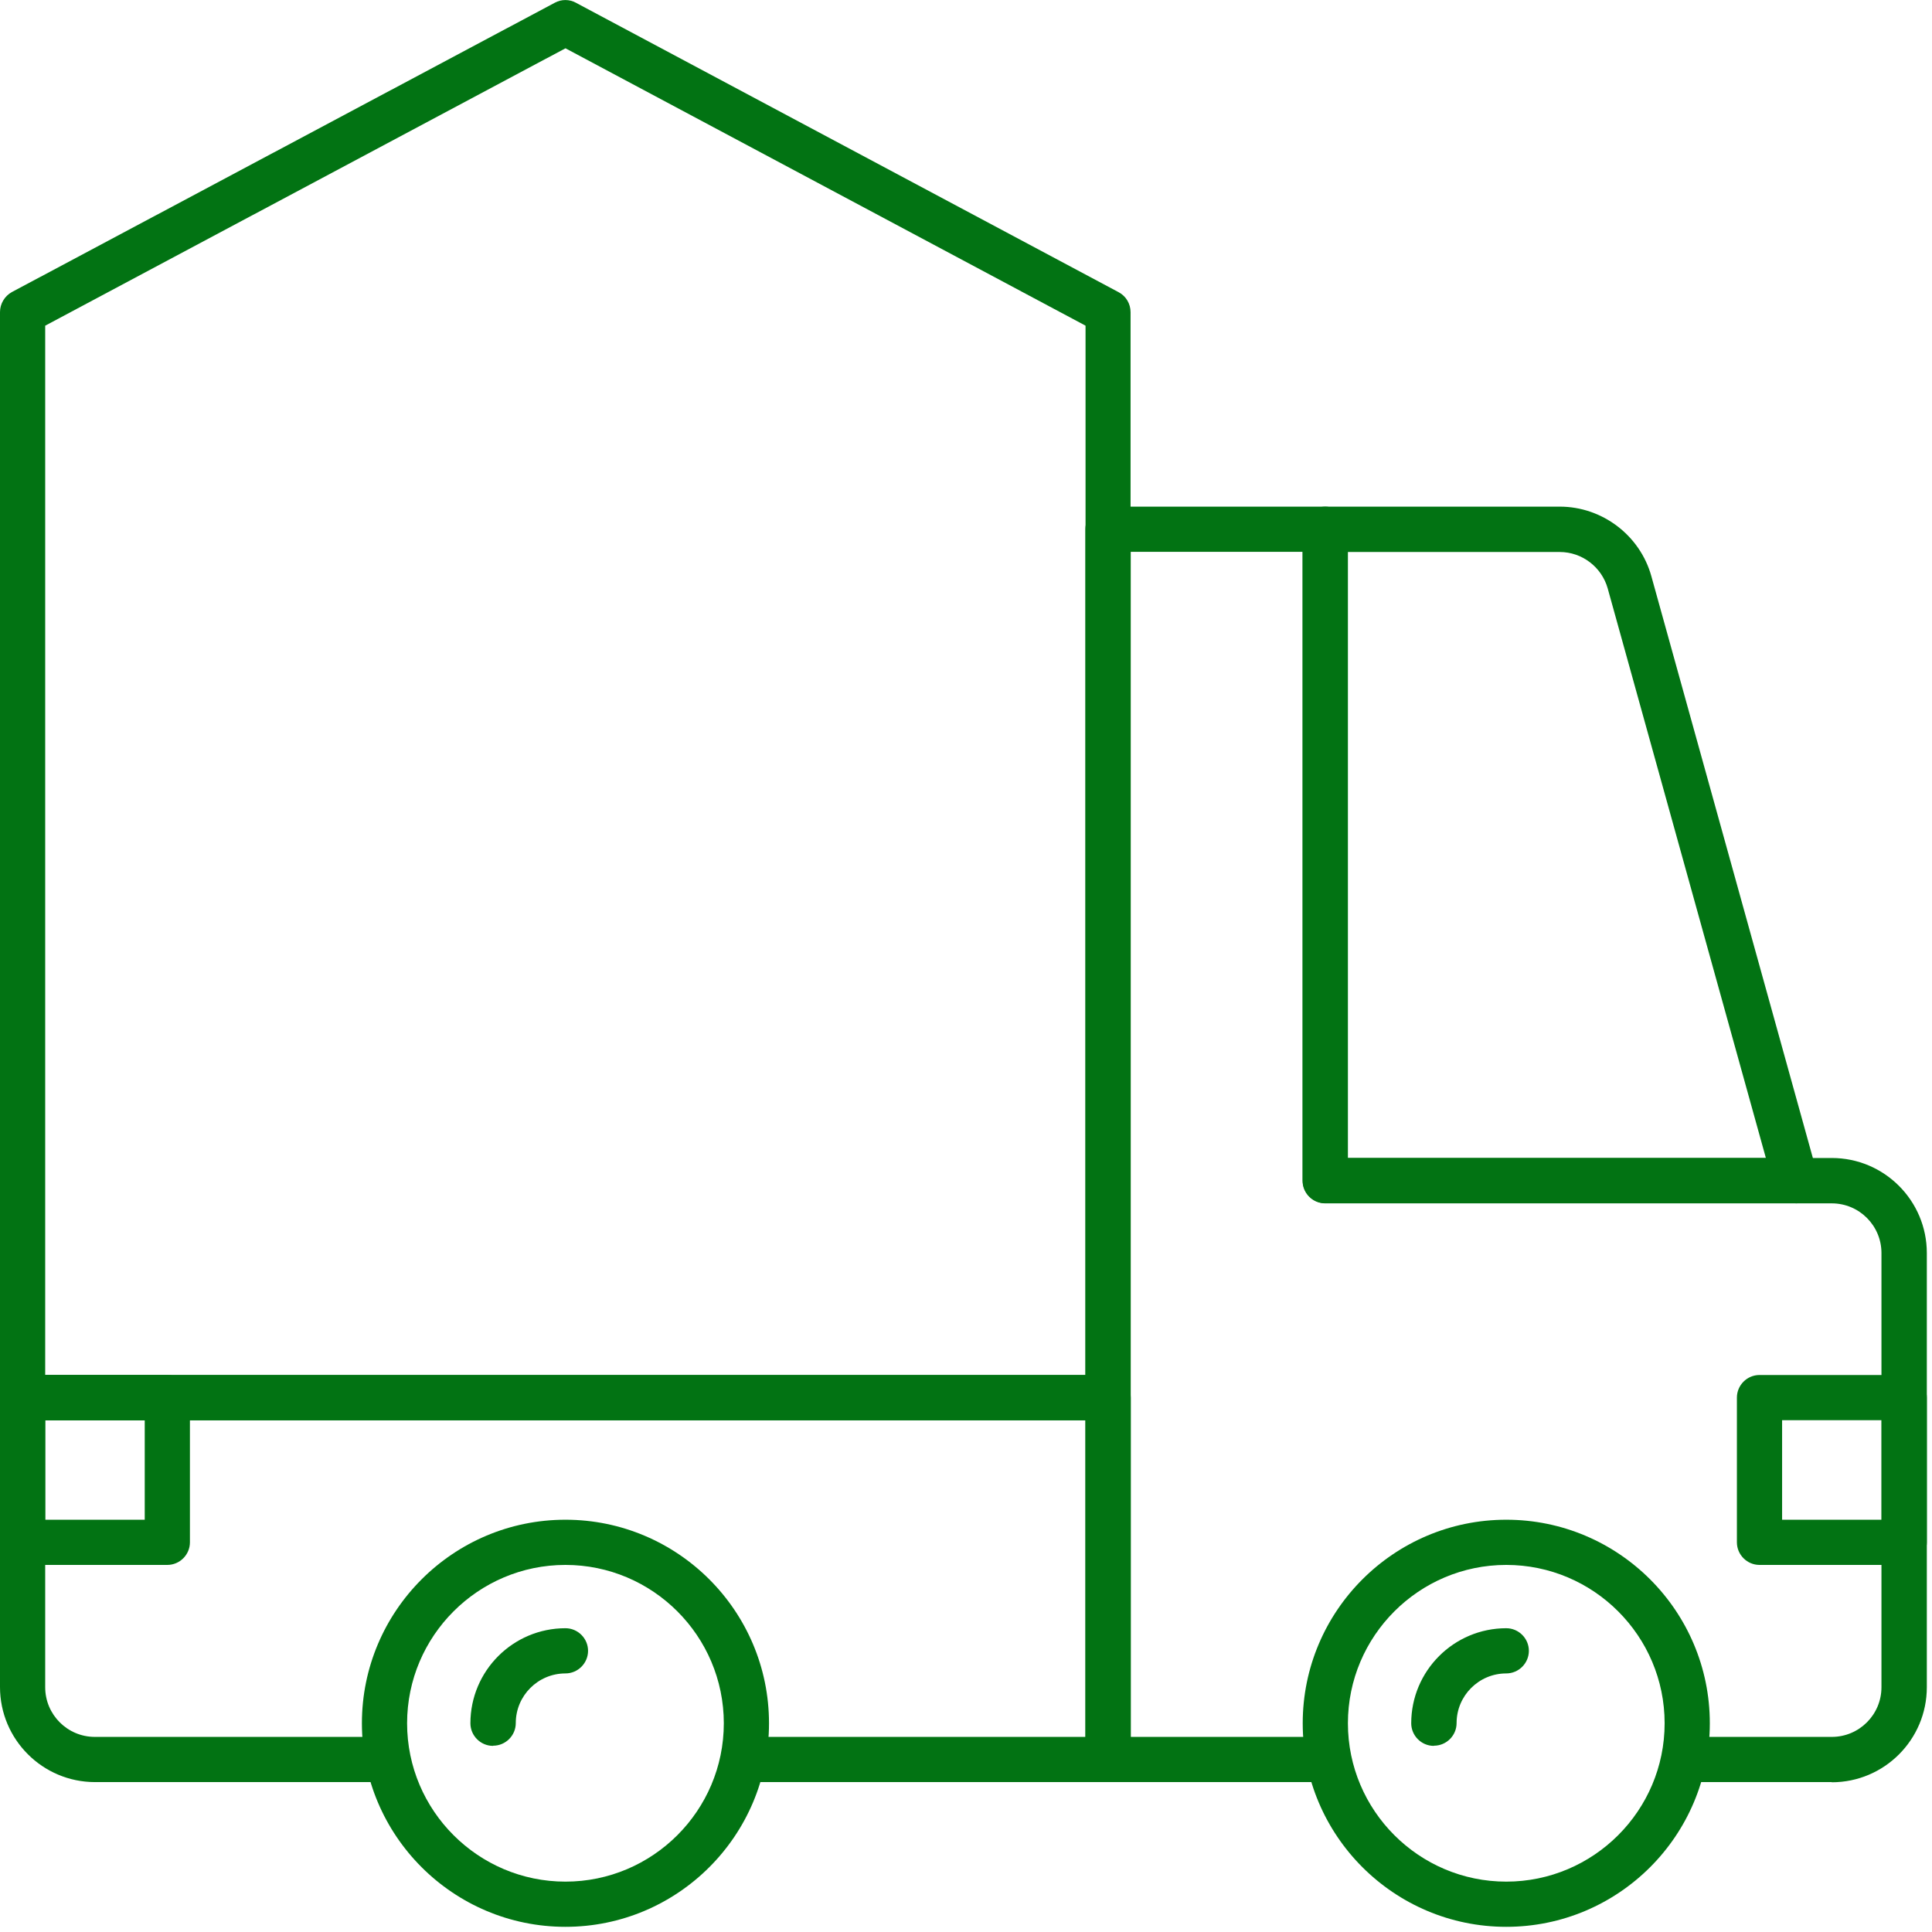
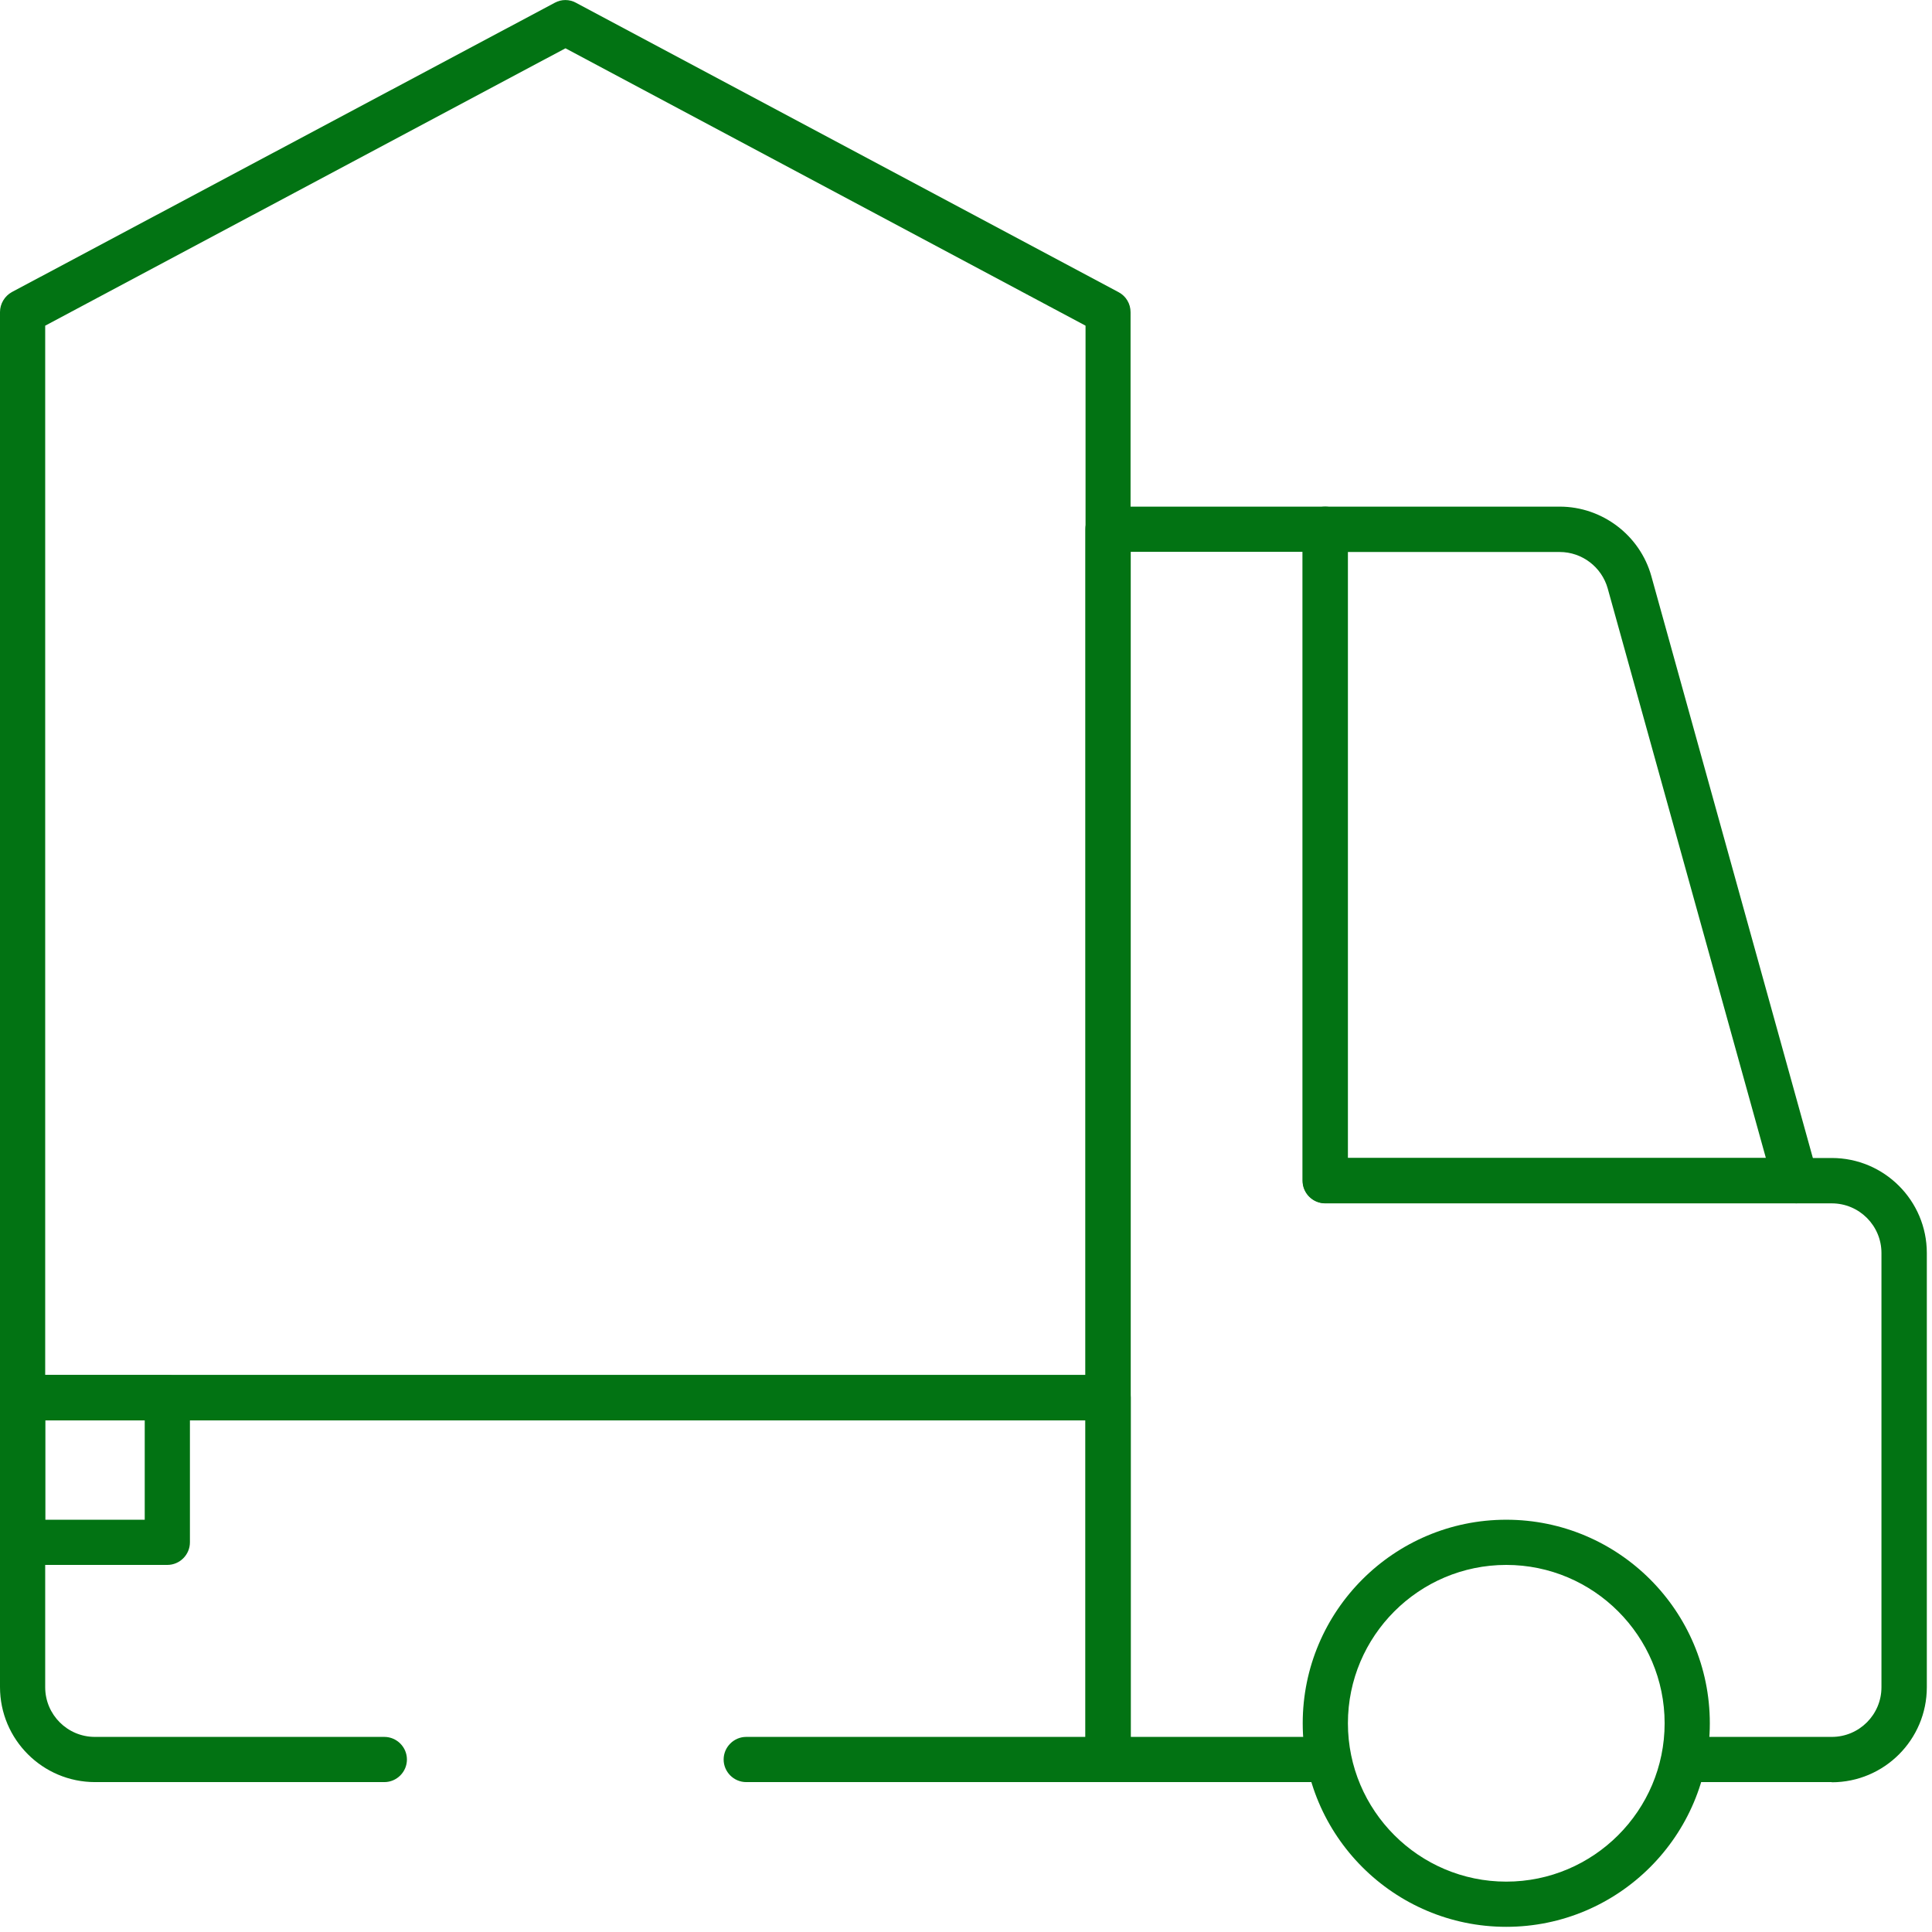
<svg xmlns="http://www.w3.org/2000/svg" width="112" height="112" viewBox="0 0 112 112" fill="none">
  <g clip-path="url(#clip0_72_24)">
    <path d="M64.24 103.31H43.26C42.54 103.31 41.95 102.72 41.95 102C41.95 101.28 42.54 100.69 43.26 100.69H62.93V82.34H2.62V97.81C2.62 99.4 3.91 100.69 5.5 100.69H22.28C23 100.69 23.59 101.28 23.59 102C23.59 102.72 23 103.31 22.28 103.31H5.51C2.47 103.31 0 100.84 0 97.8V81.02C0 80.3 0.59 79.71 1.31 79.71H64.24C64.96 79.71 65.55 80.3 65.55 81.02V102C65.55 102.72 64.96 103.31 64.24 103.31Z" fill="#027313" />
-     <path d="M32.78 111.7C26.27 111.7 20.98 106.41 20.98 99.9C20.98 93.39 26.27 88.1 32.78 88.1C39.29 88.1 44.58 93.39 44.58 99.9C44.58 106.41 39.29 111.7 32.78 111.7ZM32.78 90.72C27.72 90.72 23.6 94.84 23.6 99.9C23.6 104.96 27.72 109.08 32.78 109.08C37.84 109.08 41.96 104.96 41.96 99.9C41.96 94.84 37.84 90.72 32.78 90.72Z" fill="#027313" />
-     <path d="M28.58 101.21C27.86 101.21 27.27 100.62 27.27 99.9C27.27 96.86 29.74 94.39 32.78 94.39C33.5 94.39 34.09 94.98 34.09 95.7C34.09 96.42 33.5 97.01 32.78 97.01C31.19 97.01 29.9 98.3 29.9 99.89C29.9 100.61 29.31 101.2 28.59 101.2L28.58 101.21Z" fill="#027313" />
    <path d="M106.19 103.31H97.8C97.08 103.31 96.49 102.72 96.49 102C96.49 101.28 97.08 100.69 97.8 100.69H106.19C107.78 100.69 109.07 99.4 109.07 97.81V72.64C109.07 71.05 107.78 69.76 106.19 69.76H76.82C76.1 69.76 75.51 69.17 75.51 68.45V31.99H65.55V100.69H76.82C77.54 100.69 78.13 101.28 78.13 102C78.13 102.72 77.54 103.31 76.82 103.31H64.23C63.51 103.31 62.92 102.72 62.92 102V30.68C62.92 29.96 63.51 29.37 64.23 29.37H76.82C77.54 29.37 78.13 29.96 78.13 30.68V67.13H106.19C109.23 67.13 111.7 69.6 111.7 72.64V97.81C111.7 100.85 109.23 103.32 106.19 103.32V103.31Z" fill="#027313" />
    <path d="M87.32 111.7C80.81 111.7 75.52 106.41 75.52 99.9C75.52 93.39 80.81 88.1 87.32 88.1C93.83 88.1 99.12 93.39 99.12 99.9C99.12 106.41 93.83 111.7 87.32 111.7ZM87.32 90.72C82.26 90.72 78.14 94.84 78.14 99.9C78.14 104.96 82.26 109.08 87.32 109.08C92.38 109.08 96.5 104.96 96.5 99.9C96.5 94.84 92.38 90.72 87.32 90.72Z" fill="#027313" />
-     <path d="M83.12 101.21C82.4 101.21 81.81 100.62 81.81 99.9C81.81 96.86 84.28 94.39 87.32 94.39C88.04 94.39 88.63 94.98 88.63 95.7C88.63 96.42 88.04 97.01 87.32 97.01C85.73 97.01 84.44 98.3 84.44 99.89C84.44 100.61 83.85 101.2 83.13 101.2L83.12 101.21Z" fill="#027313" />
    <path d="M9.7 90.72H1.31C0.59 90.72 0 90.13 0 89.41V81.02C0 80.3 0.59 79.71 1.31 79.71H9.7C10.42 79.71 11.01 80.3 11.01 81.02V89.41C11.01 90.13 10.42 90.72 9.7 90.72ZM2.62 88.1H8.39V82.33H2.62V88.1Z" fill="#027313" />
-     <path d="M110.39 90.72H102C101.28 90.72 100.69 90.13 100.69 89.41V81.02C100.69 80.3 101.28 79.71 102 79.71H110.39C111.11 79.71 111.7 80.3 111.7 81.02V89.41C111.7 90.13 111.11 90.72 110.39 90.72ZM103.31 88.1H109.08V82.33H103.31V88.1Z" fill="#027313" />
    <path d="M104.1 69.75H76.83C76.11 69.75 75.52 69.16 75.52 68.44V30.68C75.52 29.96 76.11 29.37 76.83 29.37H90.42C92.88 29.37 95.07 31.03 95.73 33.4L105.36 68.09C105.47 68.49 105.39 68.91 105.14 69.24C104.89 69.57 104.51 69.76 104.1 69.76V69.75ZM78.14 67.13H102.37L93.2 34.11C92.85 32.87 91.71 32 90.42 32H78.14V67.14V67.13Z" fill="#027313" />
    <path d="M64.24 82.33H1.31C0.59 82.33 0 81.74 0 81.02V18.09C0 17.61 0.27 17.16 0.69 16.93L32.16 0.16C32.54 -0.05 33.01 -0.05 33.39 0.16L64.85 16.94C65.28 17.17 65.54 17.61 65.54 18.1V81.03C65.54 81.75 64.95 82.34 64.23 82.34L64.24 82.33ZM2.62 79.71H62.93V18.88L32.78 2.8L2.62 18.88V79.71Z" fill="#027313" />
  </g>
  <defs>
    <clipPath id="clip0_72_24">
      <rect width="111.7" height="111.7" fill="white" />
    </clipPath>
  </defs>
</svg>